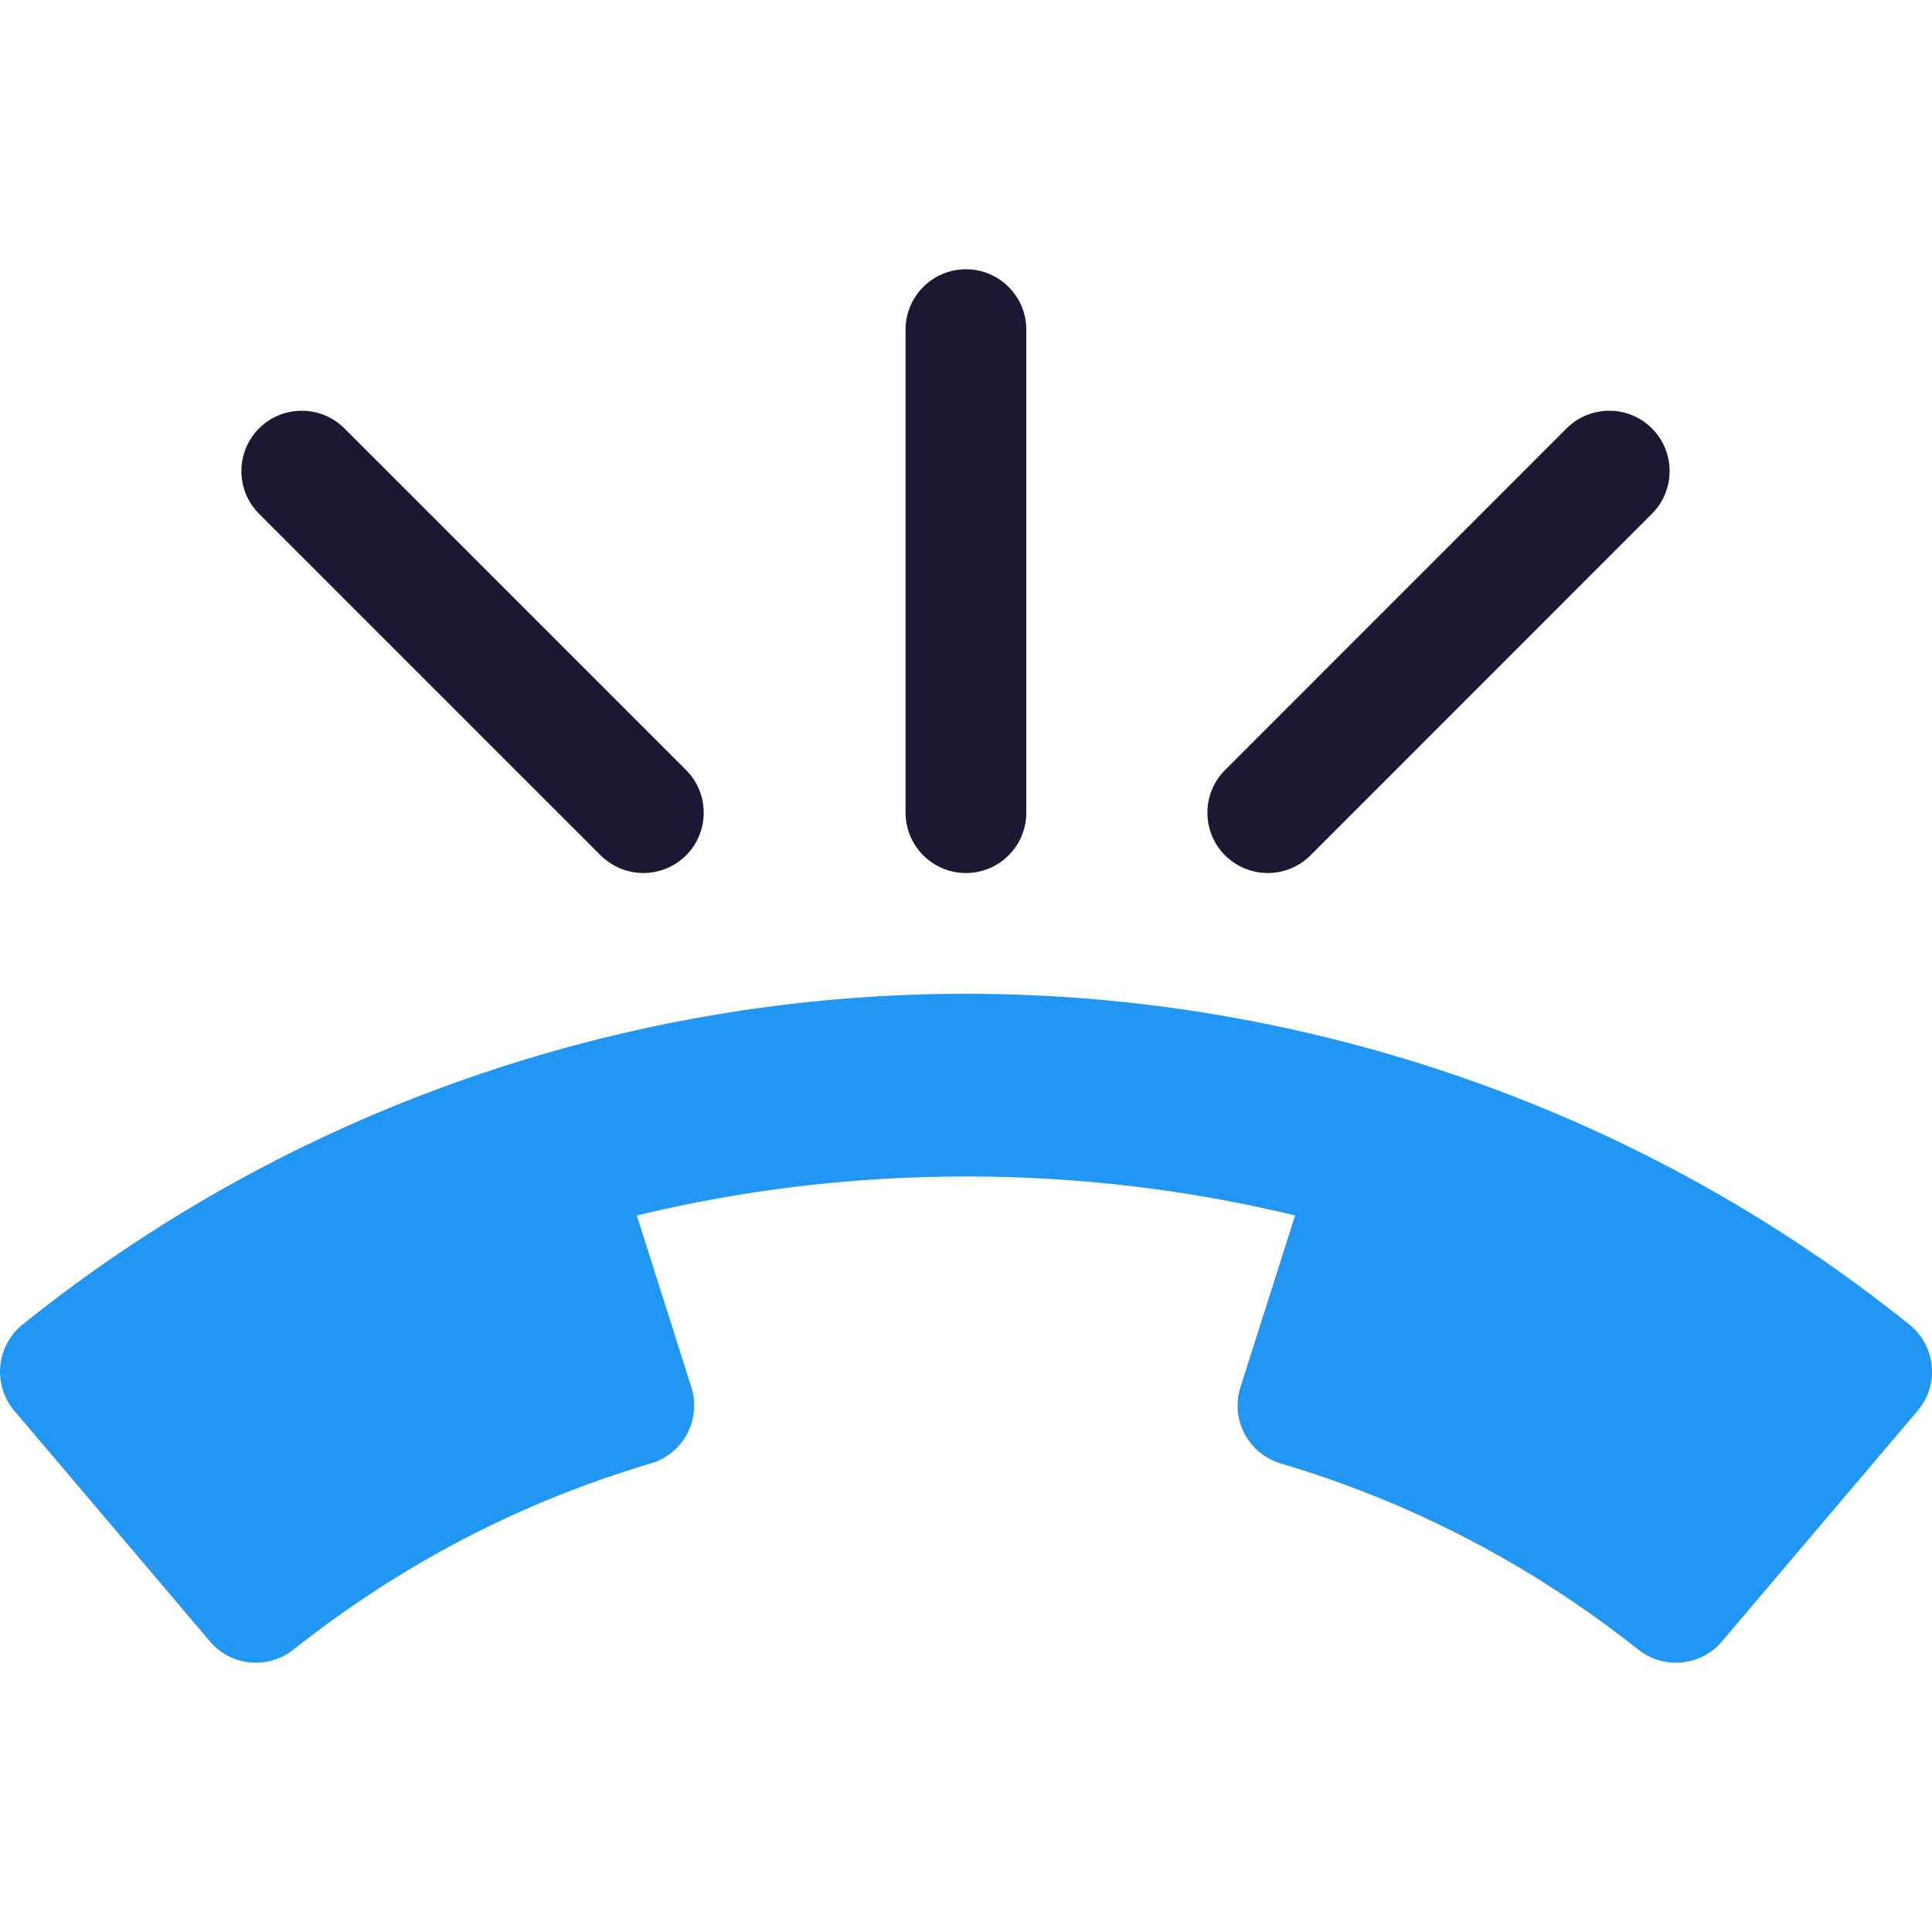
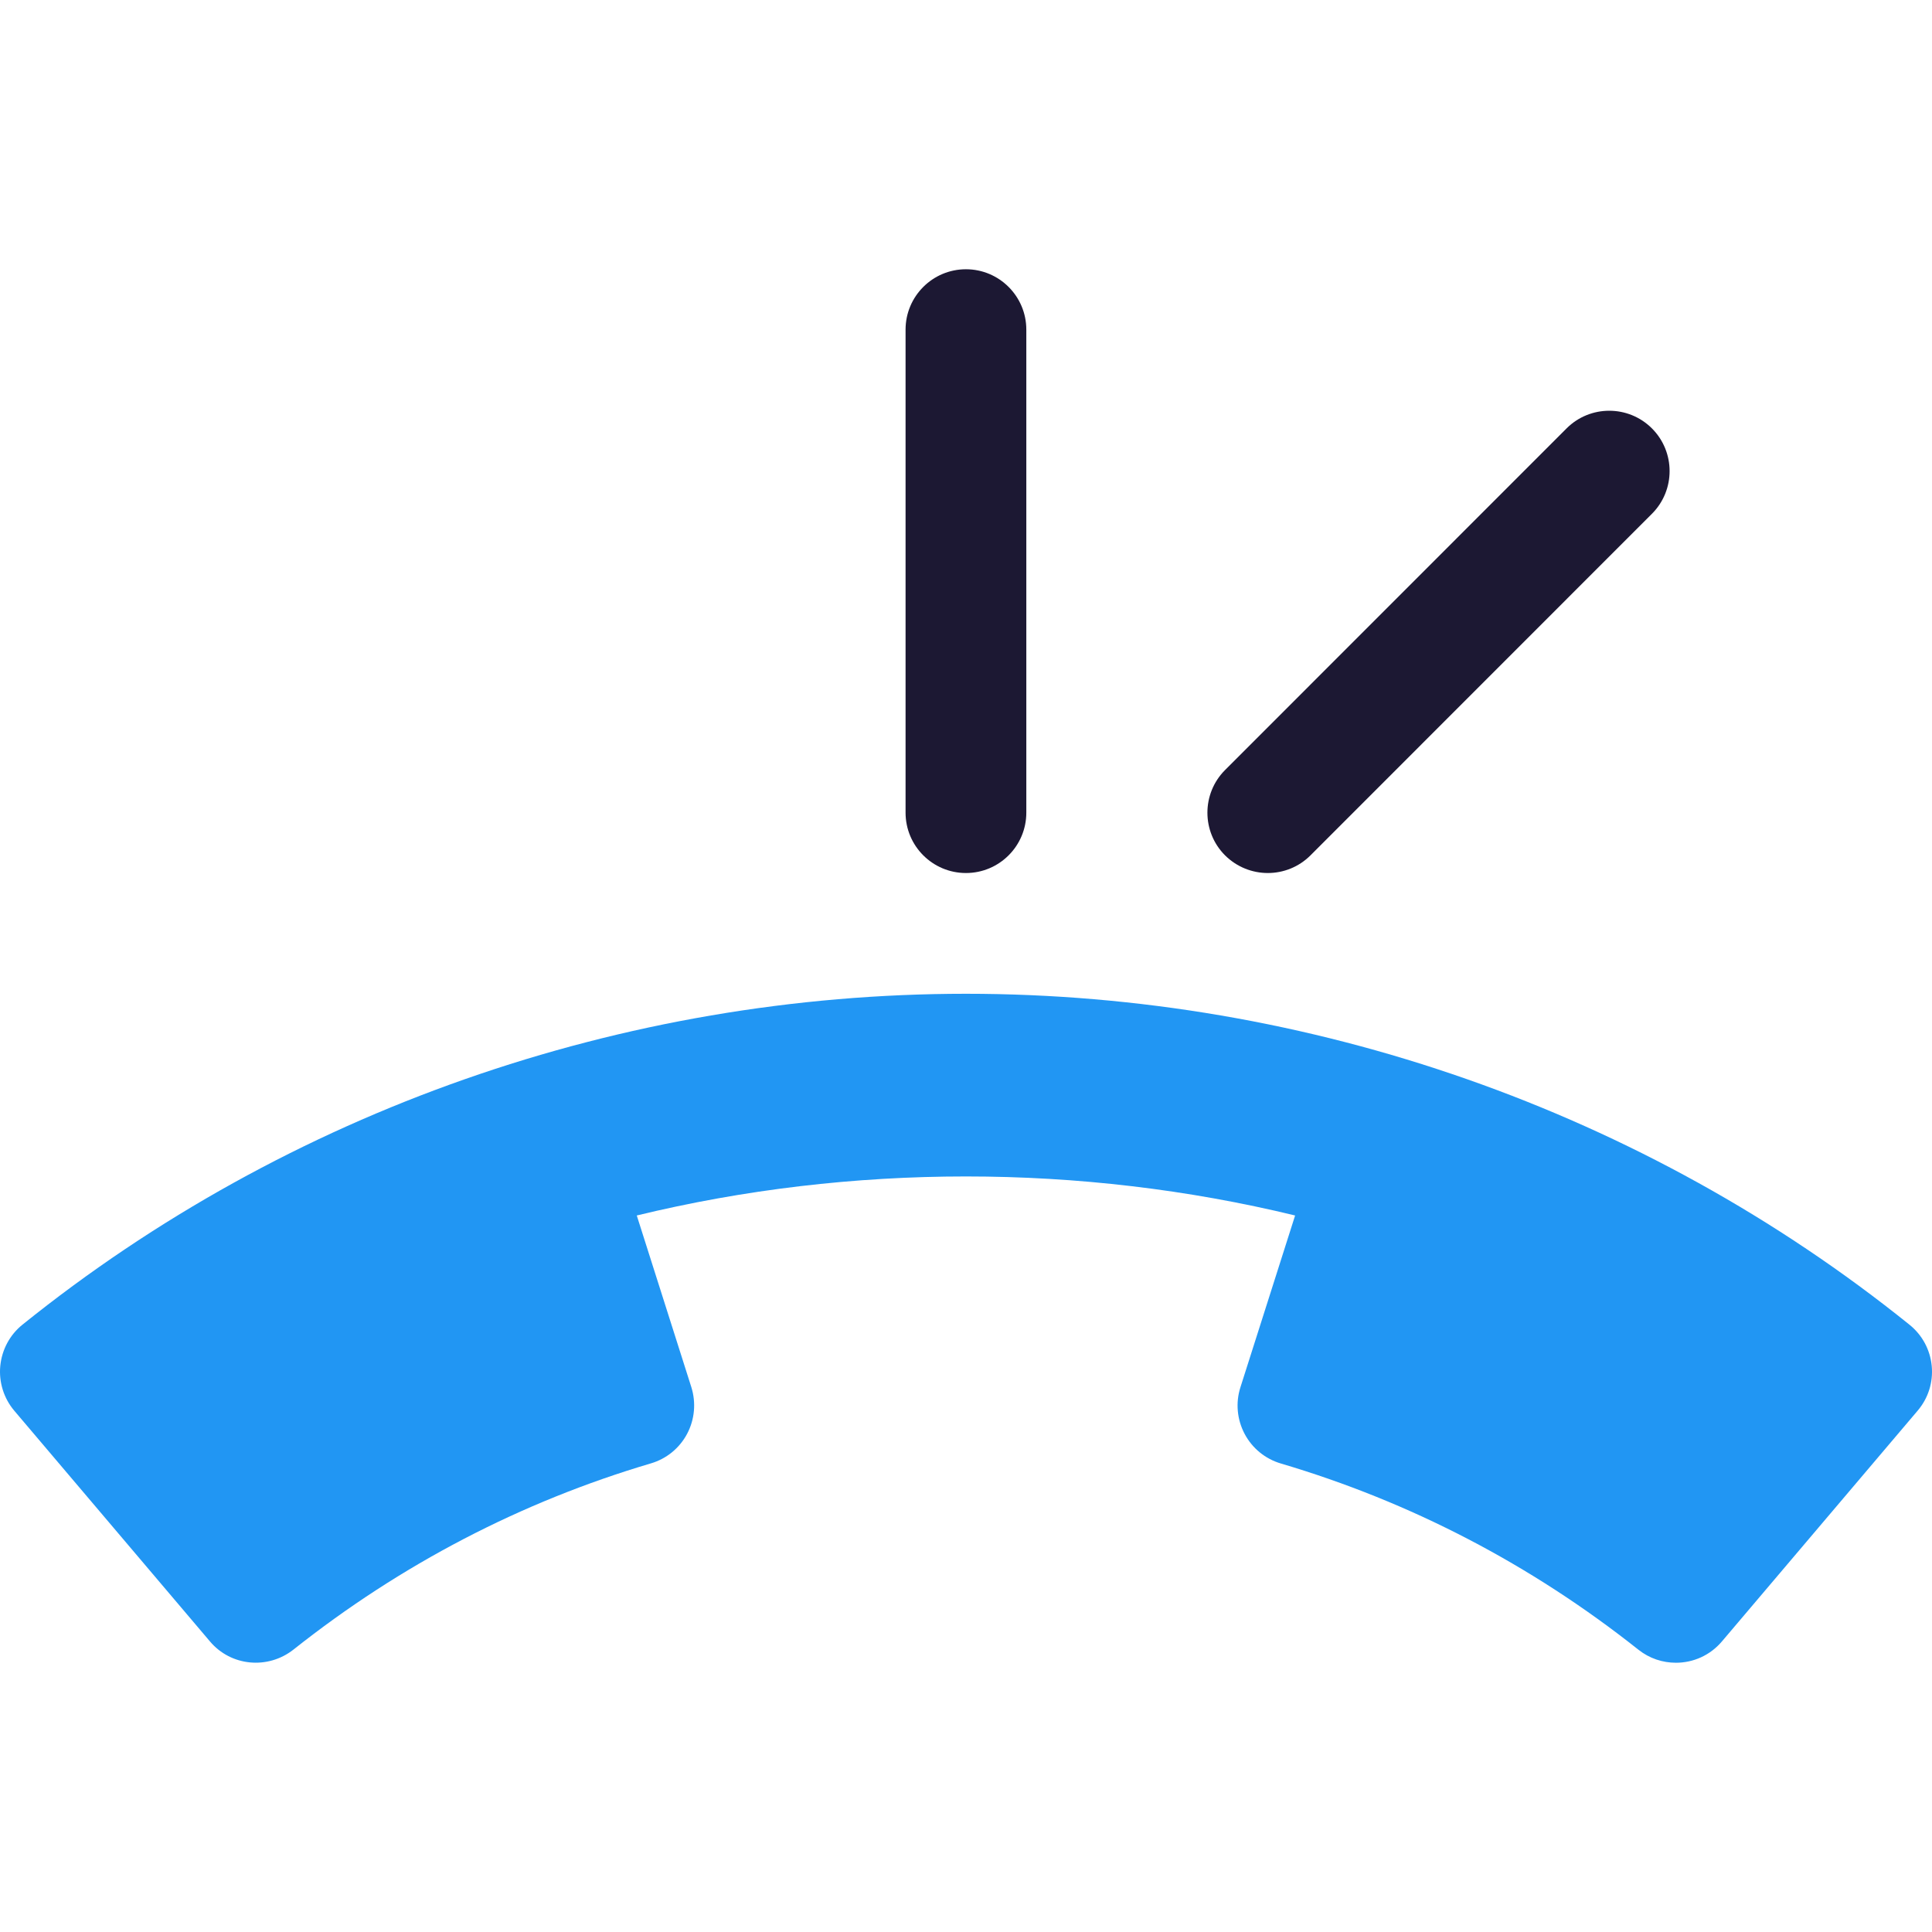
<svg xmlns="http://www.w3.org/2000/svg" width="512" height="512" x="0" y="0" viewBox="0 0 511.988 511.988" style="enable-background:new 0 0 512 512" xml:space="preserve" class="">
  <g>
    <path style="" d="M505.994,351.034c-70.24-56.544-159.04-87.68-250.016-87.68S76.202,294.49,5.962,351.034 c-3.36,2.688-5.472,6.656-5.888,10.944s0.928,8.576,3.712,11.872l51.84,61.12c5.568,6.624,15.36,7.52,22.144,2.176 c28.448-22.56,60.32-39.168,94.72-49.344c4.128-1.216,7.584-4.032,9.6-7.84s2.4-8.256,1.12-12.352l-14.464-45.504 c56.832-13.792,117.6-13.792,174.464,0l-14.496,45.536c-1.312,4.096-0.896,8.544,1.12,12.352c2.016,3.808,5.472,6.624,9.6,7.84 c34.4,10.176,66.272,26.752,94.752,49.344c2.944,2.336,6.432,3.456,9.952,3.456c4.544,0,9.024-1.92,12.192-5.664l51.84-61.12 c2.816-3.296,4.16-7.552,3.744-11.872C511.498,357.658,509.386,353.754,505.994,351.034z" fill="#2196f3" data-original="#2196f3" class="" />
    <g>
      <path style="" d="M255.978,231.354c-8.832,0-16-7.168-16-16v-128c0-8.832,7.168-16,16-16c8.832,0,16,7.168,16,16v128 C271.978,224.186,264.81,231.354,255.978,231.354z" fill="#1c1833" data-original="#ffc107" class="" />
      <path style="" d="M335.978,231.354c-4.096,0-8.192-1.568-11.328-4.672c-6.24-6.24-6.24-16.384,0-22.624l90.496-90.528 c6.24-6.24,16.384-6.24,22.624,0s6.24,16.384,0,22.624l-90.496,90.528C344.17,229.786,340.074,231.354,335.978,231.354z" fill="#1c1833" data-original="#ffc107" class="" />
-       <path style="" d="M170.506,231.354c-4.096,0-8.192-1.568-11.328-4.672L68.65,136.154c-6.24-6.24-6.24-16.384,0-22.624 s16.384-6.24,22.624,0l90.528,90.528c6.24,6.24,6.24,16.384,0,22.624C178.666,229.786,174.602,231.354,170.506,231.354z" fill="#1c1833" data-original="#ffc107" class="" />
    </g>
    <g> </g>
    <g> </g>
    <g> </g>
    <g> </g>
    <g> </g>
    <g> </g>
    <g> </g>
    <g> </g>
    <g> </g>
    <g> </g>
    <g> </g>
    <g> </g>
    <g> </g>
    <g> </g>
    <g> </g>
  </g>
</svg>